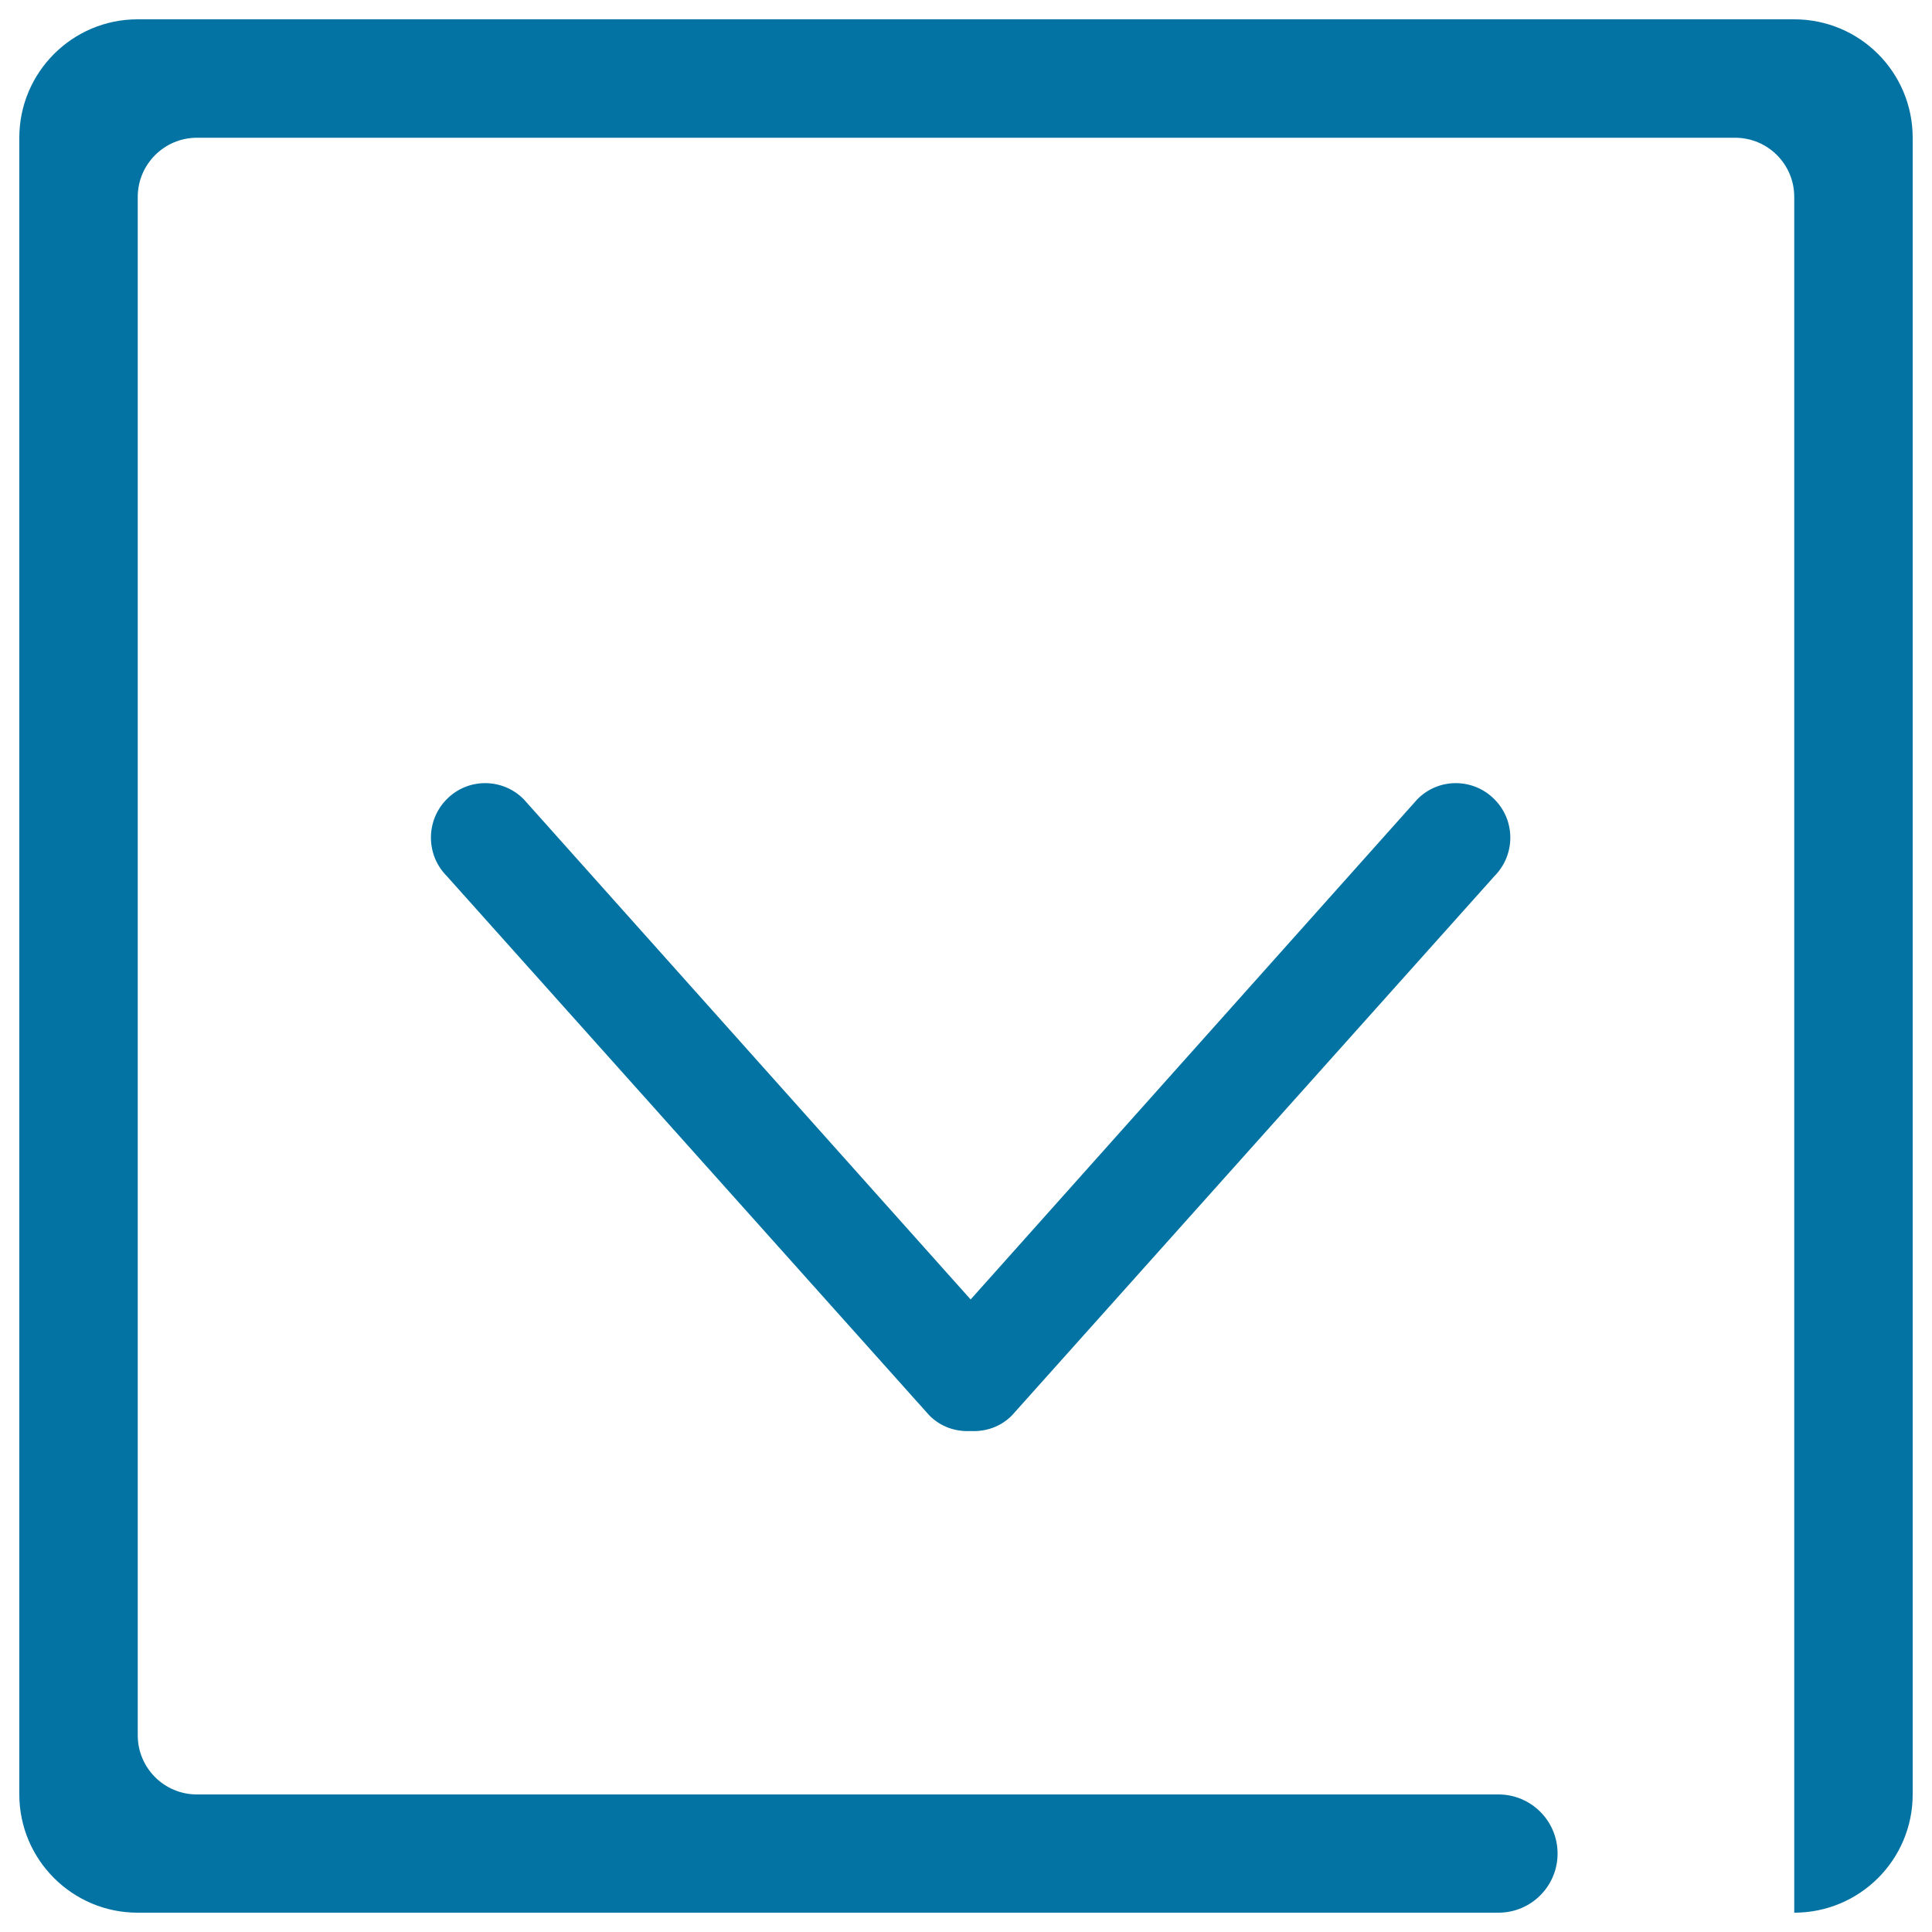
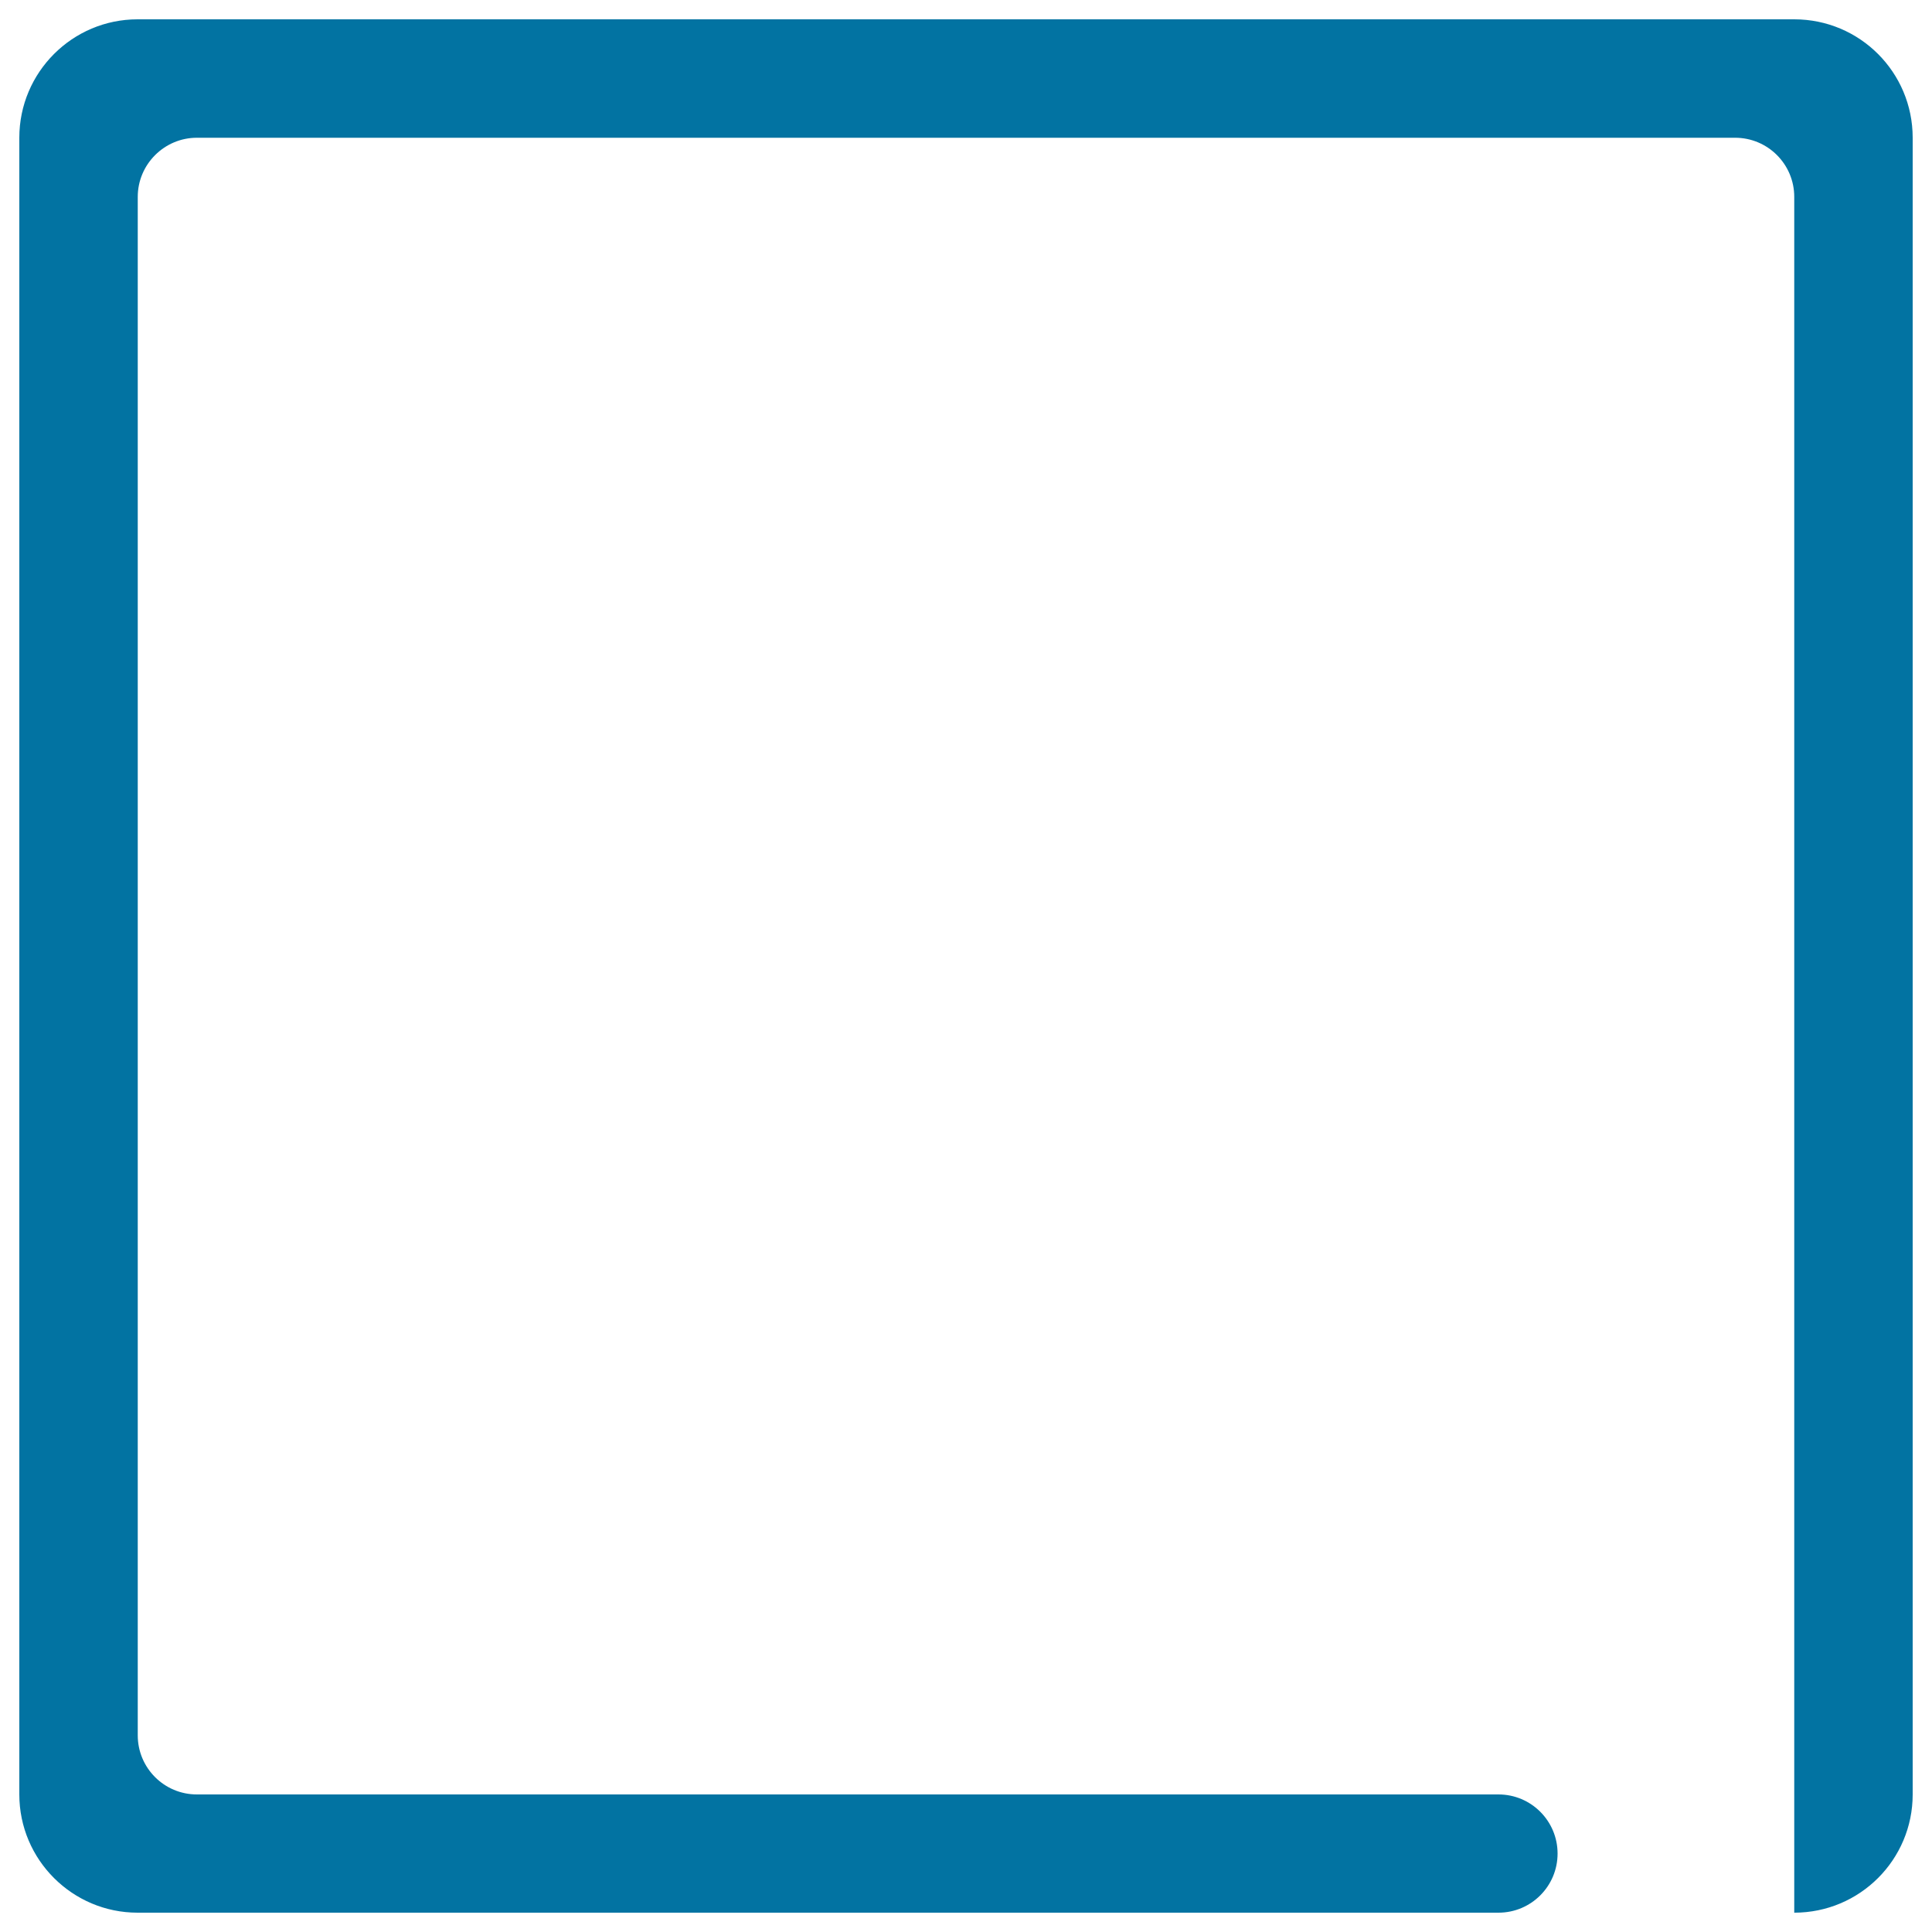
<svg xmlns="http://www.w3.org/2000/svg" viewBox="0 0 1000 1000" style="fill:#0273a2">
  <title>Open SVG icon</title>
  <path d="M928.7,10H71.2C37.5,10,10,37.4,10,71.3v857.5c0,33.8,27.5,61.2,61.2,61.2h704.4c16.9,0,30.6-13.7,30.6-30.6c0-16.9-13.7-30.6-30.6-30.6H101.9c-16.9,0-30.6-13.7-30.6-30.6V101.9c0-16.9,13.8-30.6,30.6-30.6h796.2c16.9,0,30.6,13.7,30.6,30.6v735v61.2V990c33.9,0,61.3-27.4,61.3-61.2V71.3C990,37.4,962.6,10,928.7,10z" />
-   <path d="M773.4,413.6c-11-11-28.8-11-39.7,0l-231.3,259L271,413.6c-11-11-28.8-11-39.7,0c-11,11-11,28.9,0,39.9l249.8,279.2c5.9,5.9,13.6,8.4,21.3,8c7.7,0.4,15.4-2.1,21.3-8l249.8-279.2C784.5,442.4,784.5,424.6,773.4,413.6z" />
</svg>